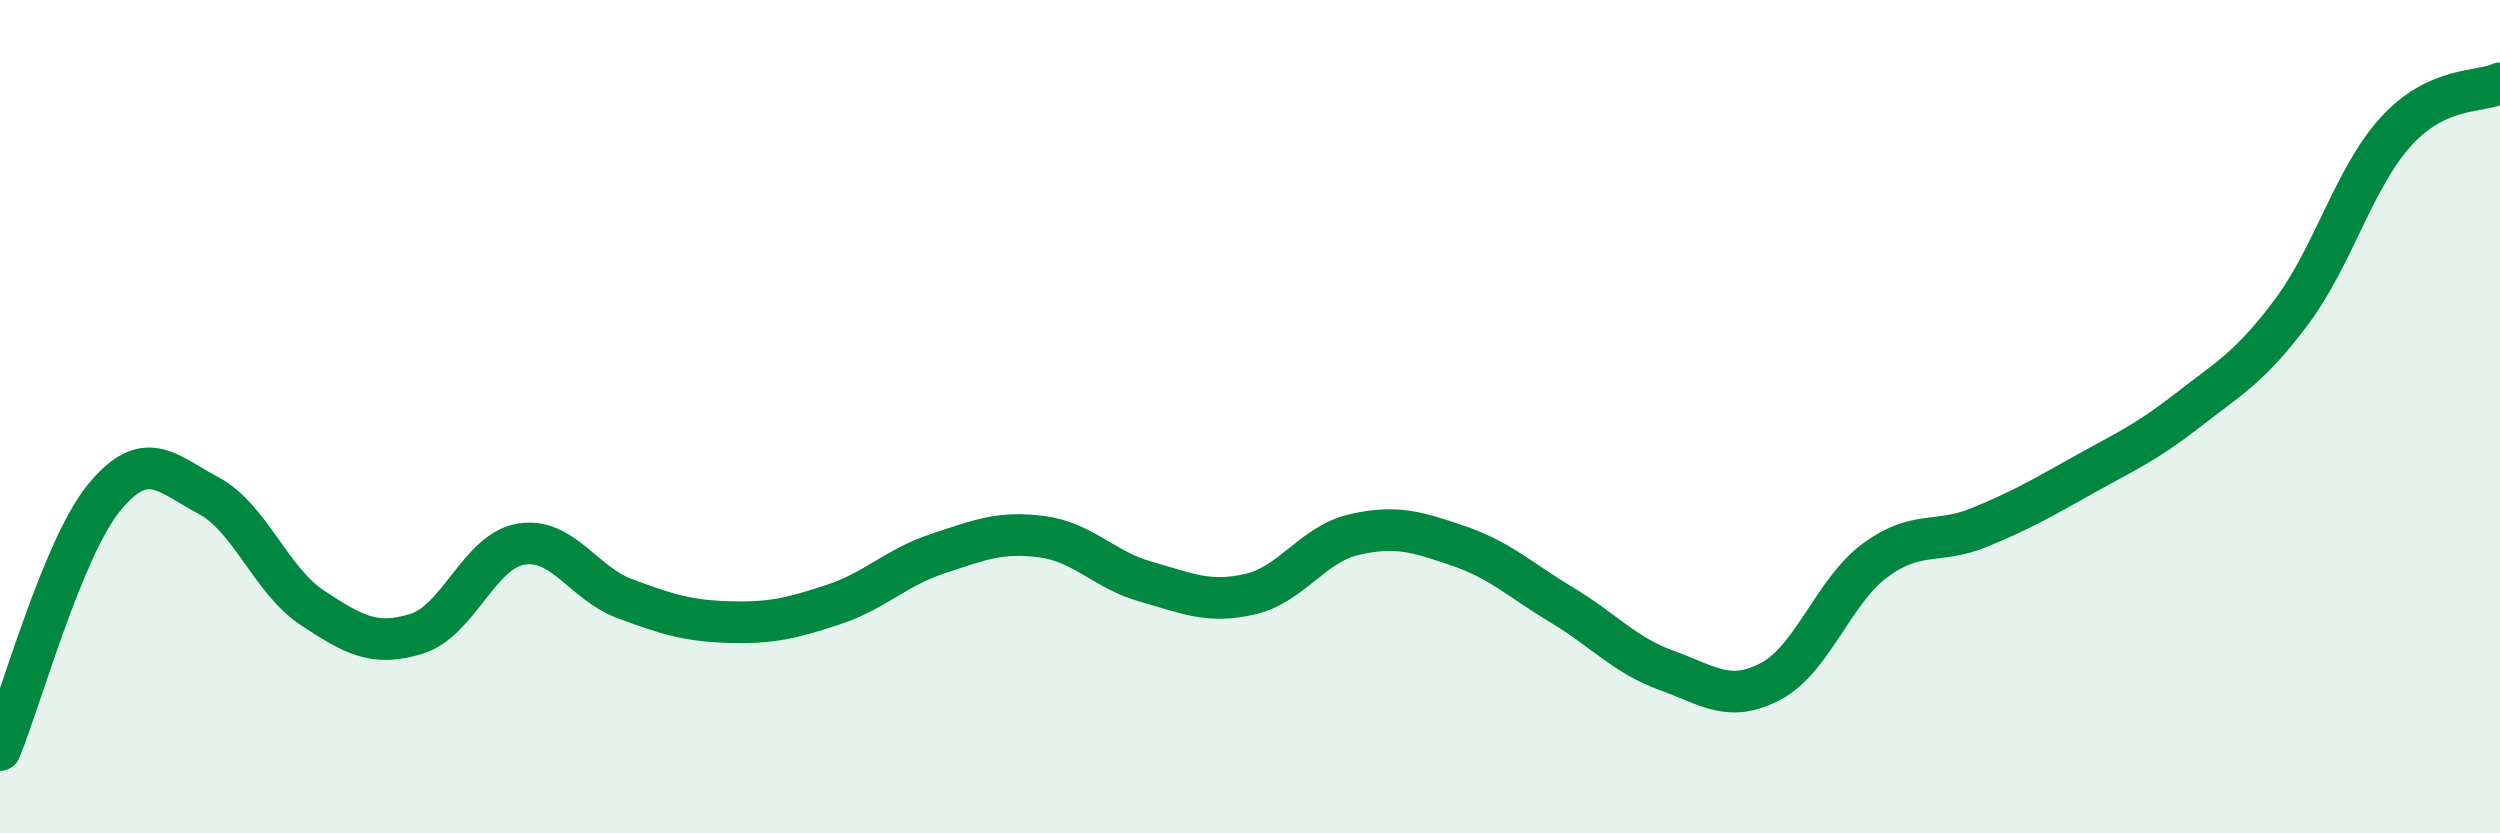
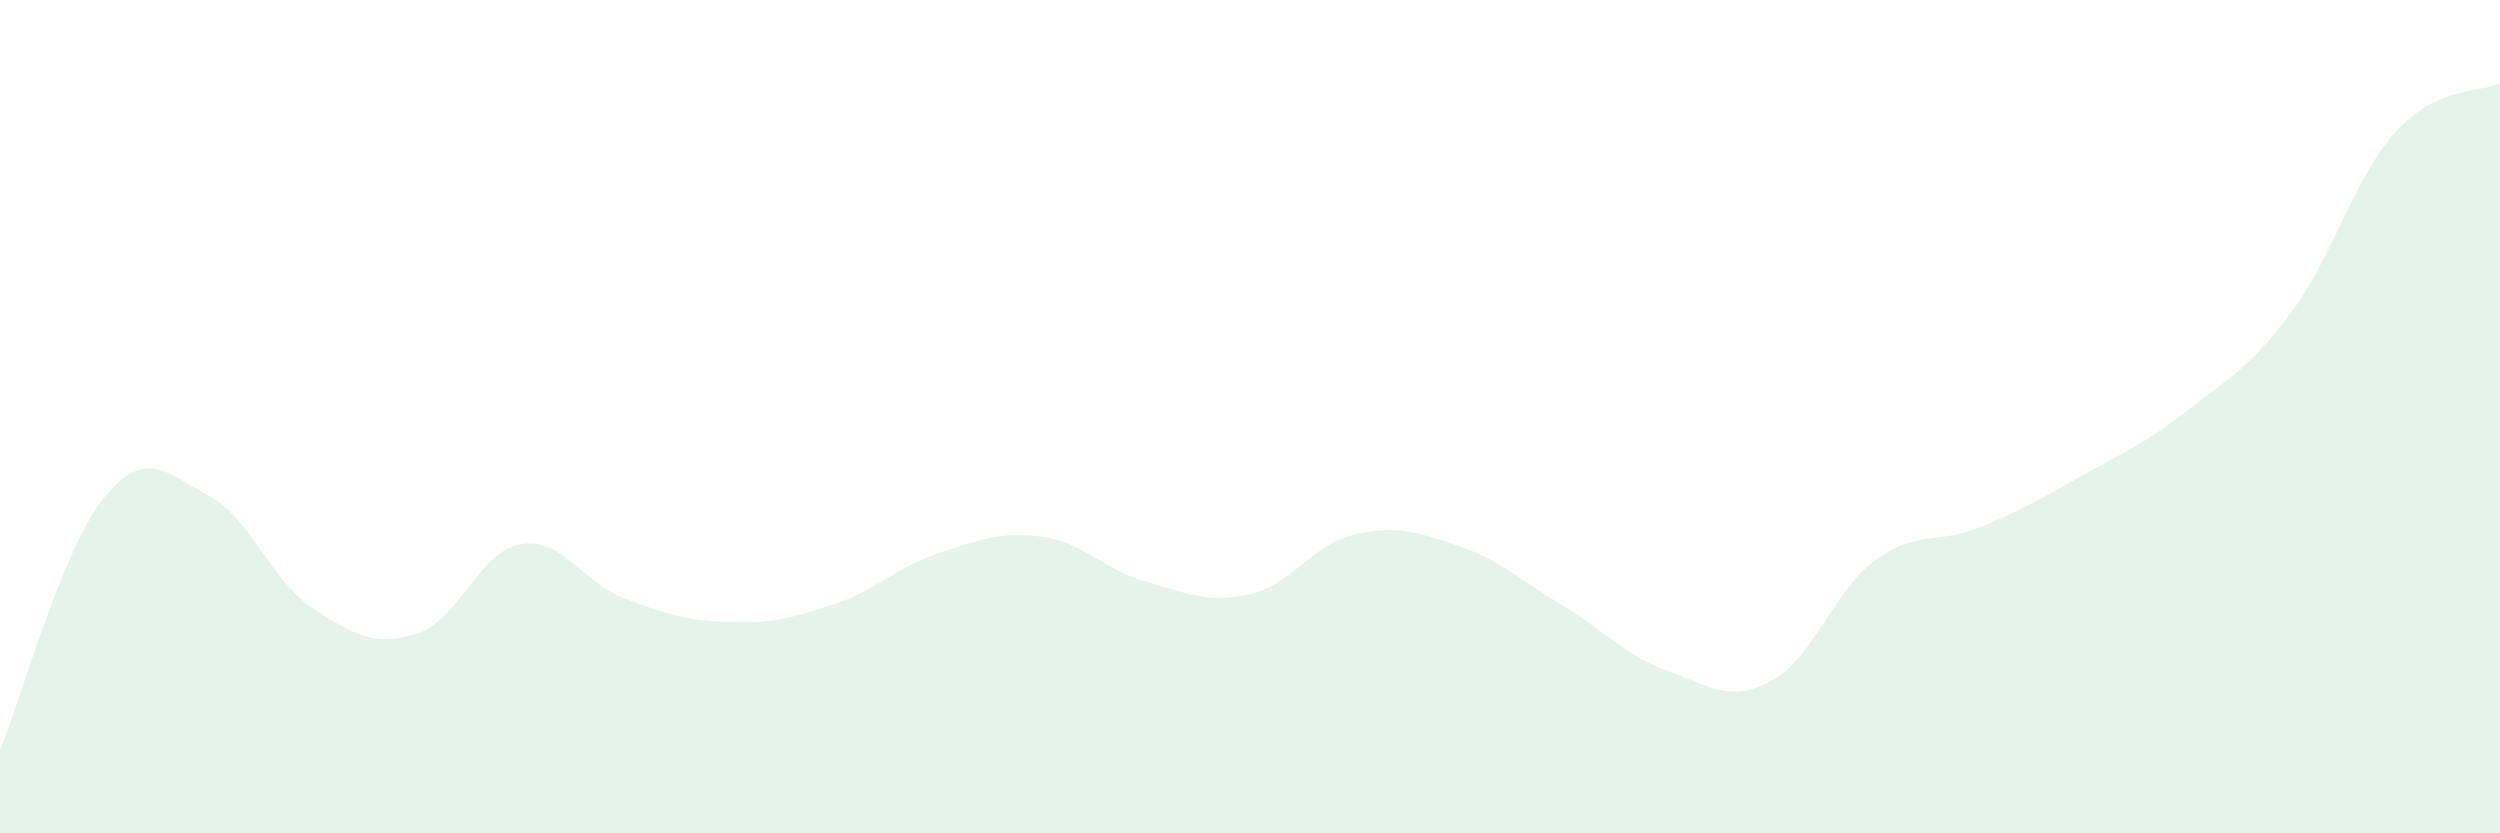
<svg xmlns="http://www.w3.org/2000/svg" width="60" height="20" viewBox="0 0 60 20">
  <path d="M 0,18 C 0.5,16.79 1.5,13.16 2.5,11.94 C 3.5,10.72 4,11.36 5,11.89 C 6,12.42 6.5,13.93 7.5,14.59 C 8.5,15.25 9,15.52 10,15.21 C 11,14.9 11.5,13.23 12.5,13.06 C 13.5,12.89 14,14 15,14.37 C 16,14.74 16.5,14.9 17.5,14.93 C 18.5,14.96 19,14.84 20,14.51 C 21,14.18 21.5,13.62 22.5,13.29 C 23.5,12.96 24,12.75 25,12.88 C 26,13.01 26.5,13.68 27.5,13.96 C 28.5,14.24 29,14.49 30,14.26 C 31,14.03 31.5,13.06 32.5,12.83 C 33.5,12.6 34,12.76 35,13.1 C 36,13.44 36.5,13.93 37.5,14.53 C 38.5,15.13 39,15.73 40,16.09 C 41,16.45 41.5,16.88 42.5,16.35 C 43.5,15.82 44,14.19 45,13.45 C 46,12.71 46.5,13.07 47.5,12.66 C 48.5,12.25 49,11.96 50,11.4 C 51,10.84 51.5,10.63 52.5,9.85 C 53.5,9.07 54,8.82 55,7.48 C 56,6.14 56.5,4.26 57.5,3.16 C 58.5,2.06 59.5,2.23 60,2L60 20L0 20Z" fill="#008740" opacity="0.1" stroke-linecap="round" stroke-linejoin="round" />
-   <path d="M 0,18 C 0.5,16.79 1.5,13.16 2.5,11.94 C 3.5,10.72 4,11.36 5,11.89 C 6,12.42 6.5,13.93 7.5,14.59 C 8.5,15.25 9,15.52 10,15.21 C 11,14.9 11.5,13.23 12.5,13.06 C 13.5,12.89 14,14 15,14.37 C 16,14.74 16.5,14.9 17.5,14.93 C 18.5,14.96 19,14.84 20,14.51 C 21,14.18 21.5,13.62 22.5,13.29 C 23.5,12.96 24,12.75 25,12.88 C 26,13.01 26.5,13.68 27.5,13.96 C 28.5,14.24 29,14.49 30,14.26 C 31,14.03 31.5,13.06 32.5,12.83 C 33.5,12.6 34,12.76 35,13.1 C 36,13.44 36.5,13.93 37.5,14.53 C 38.5,15.13 39,15.73 40,16.09 C 41,16.45 41.5,16.88 42.5,16.35 C 43.5,15.82 44,14.19 45,13.45 C 46,12.71 46.5,13.07 47.5,12.66 C 48.5,12.25 49,11.96 50,11.4 C 51,10.84 51.5,10.63 52.5,9.85 C 53.5,9.07 54,8.82 55,7.48 C 56,6.14 56.5,4.26 57.5,3.16 C 58.5,2.06 59.5,2.23 60,2" stroke="#008740" stroke-width="1" fill="none" stroke-linecap="round" stroke-linejoin="round" />
</svg>